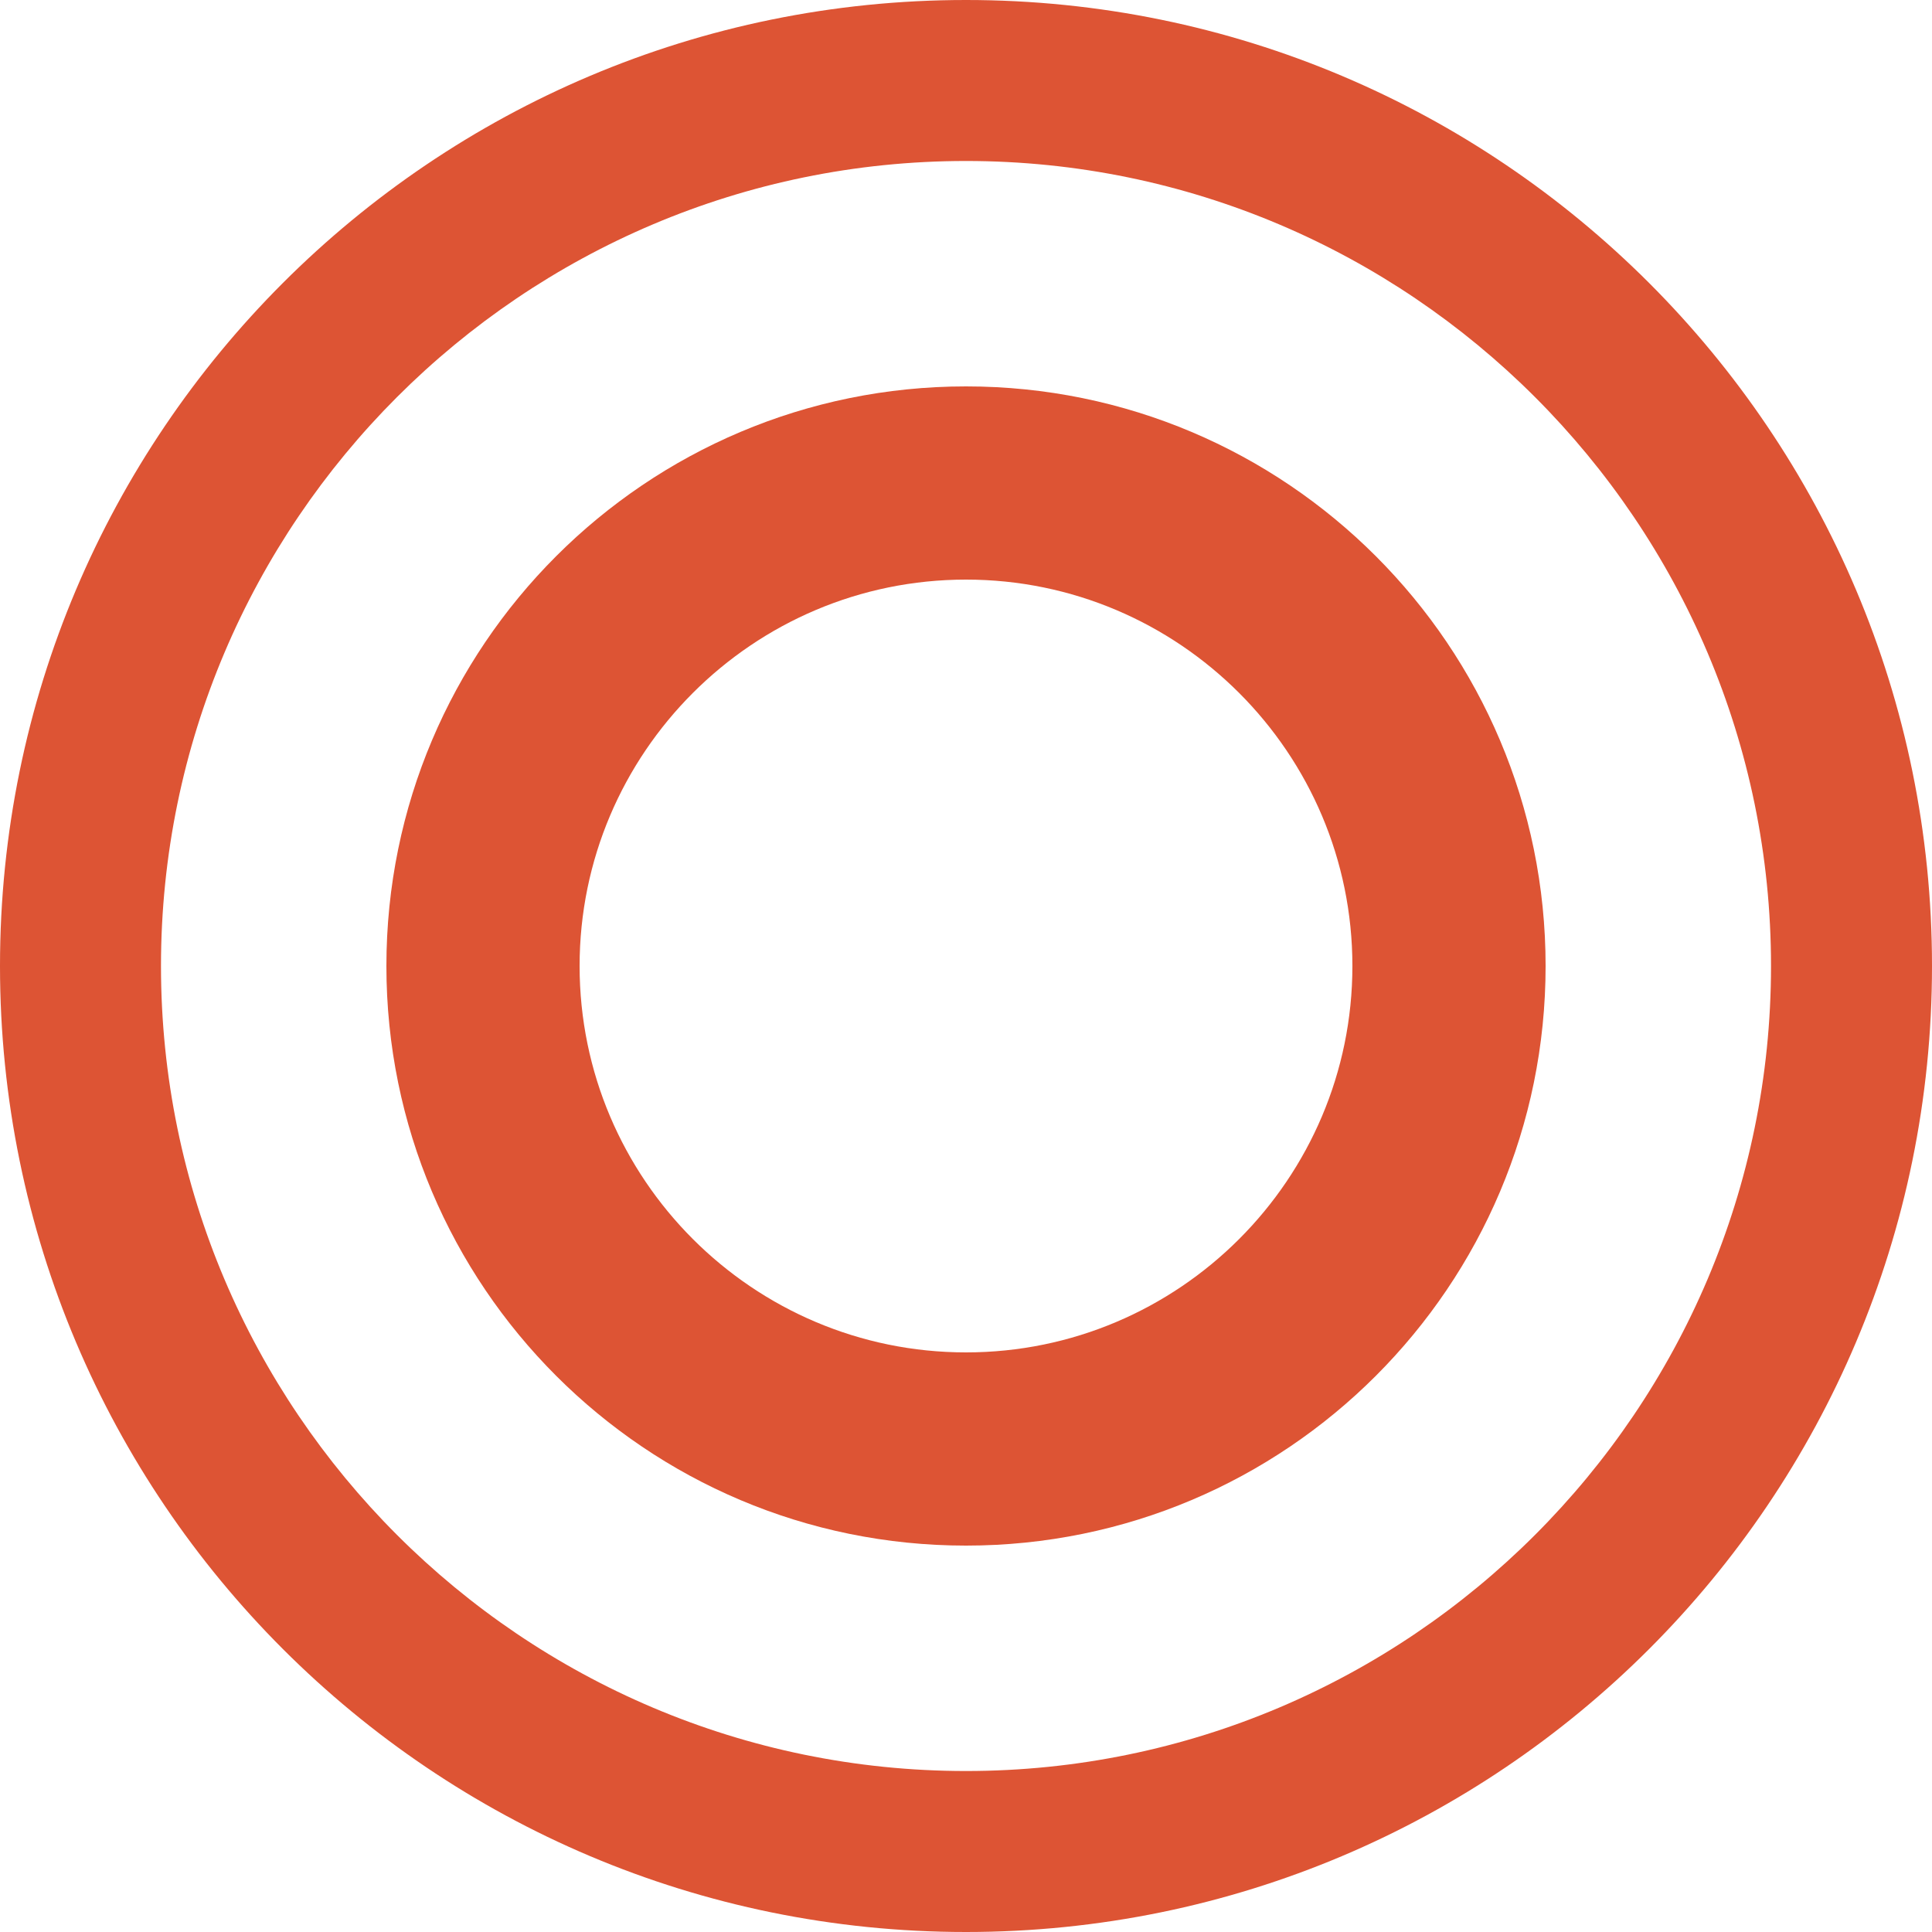
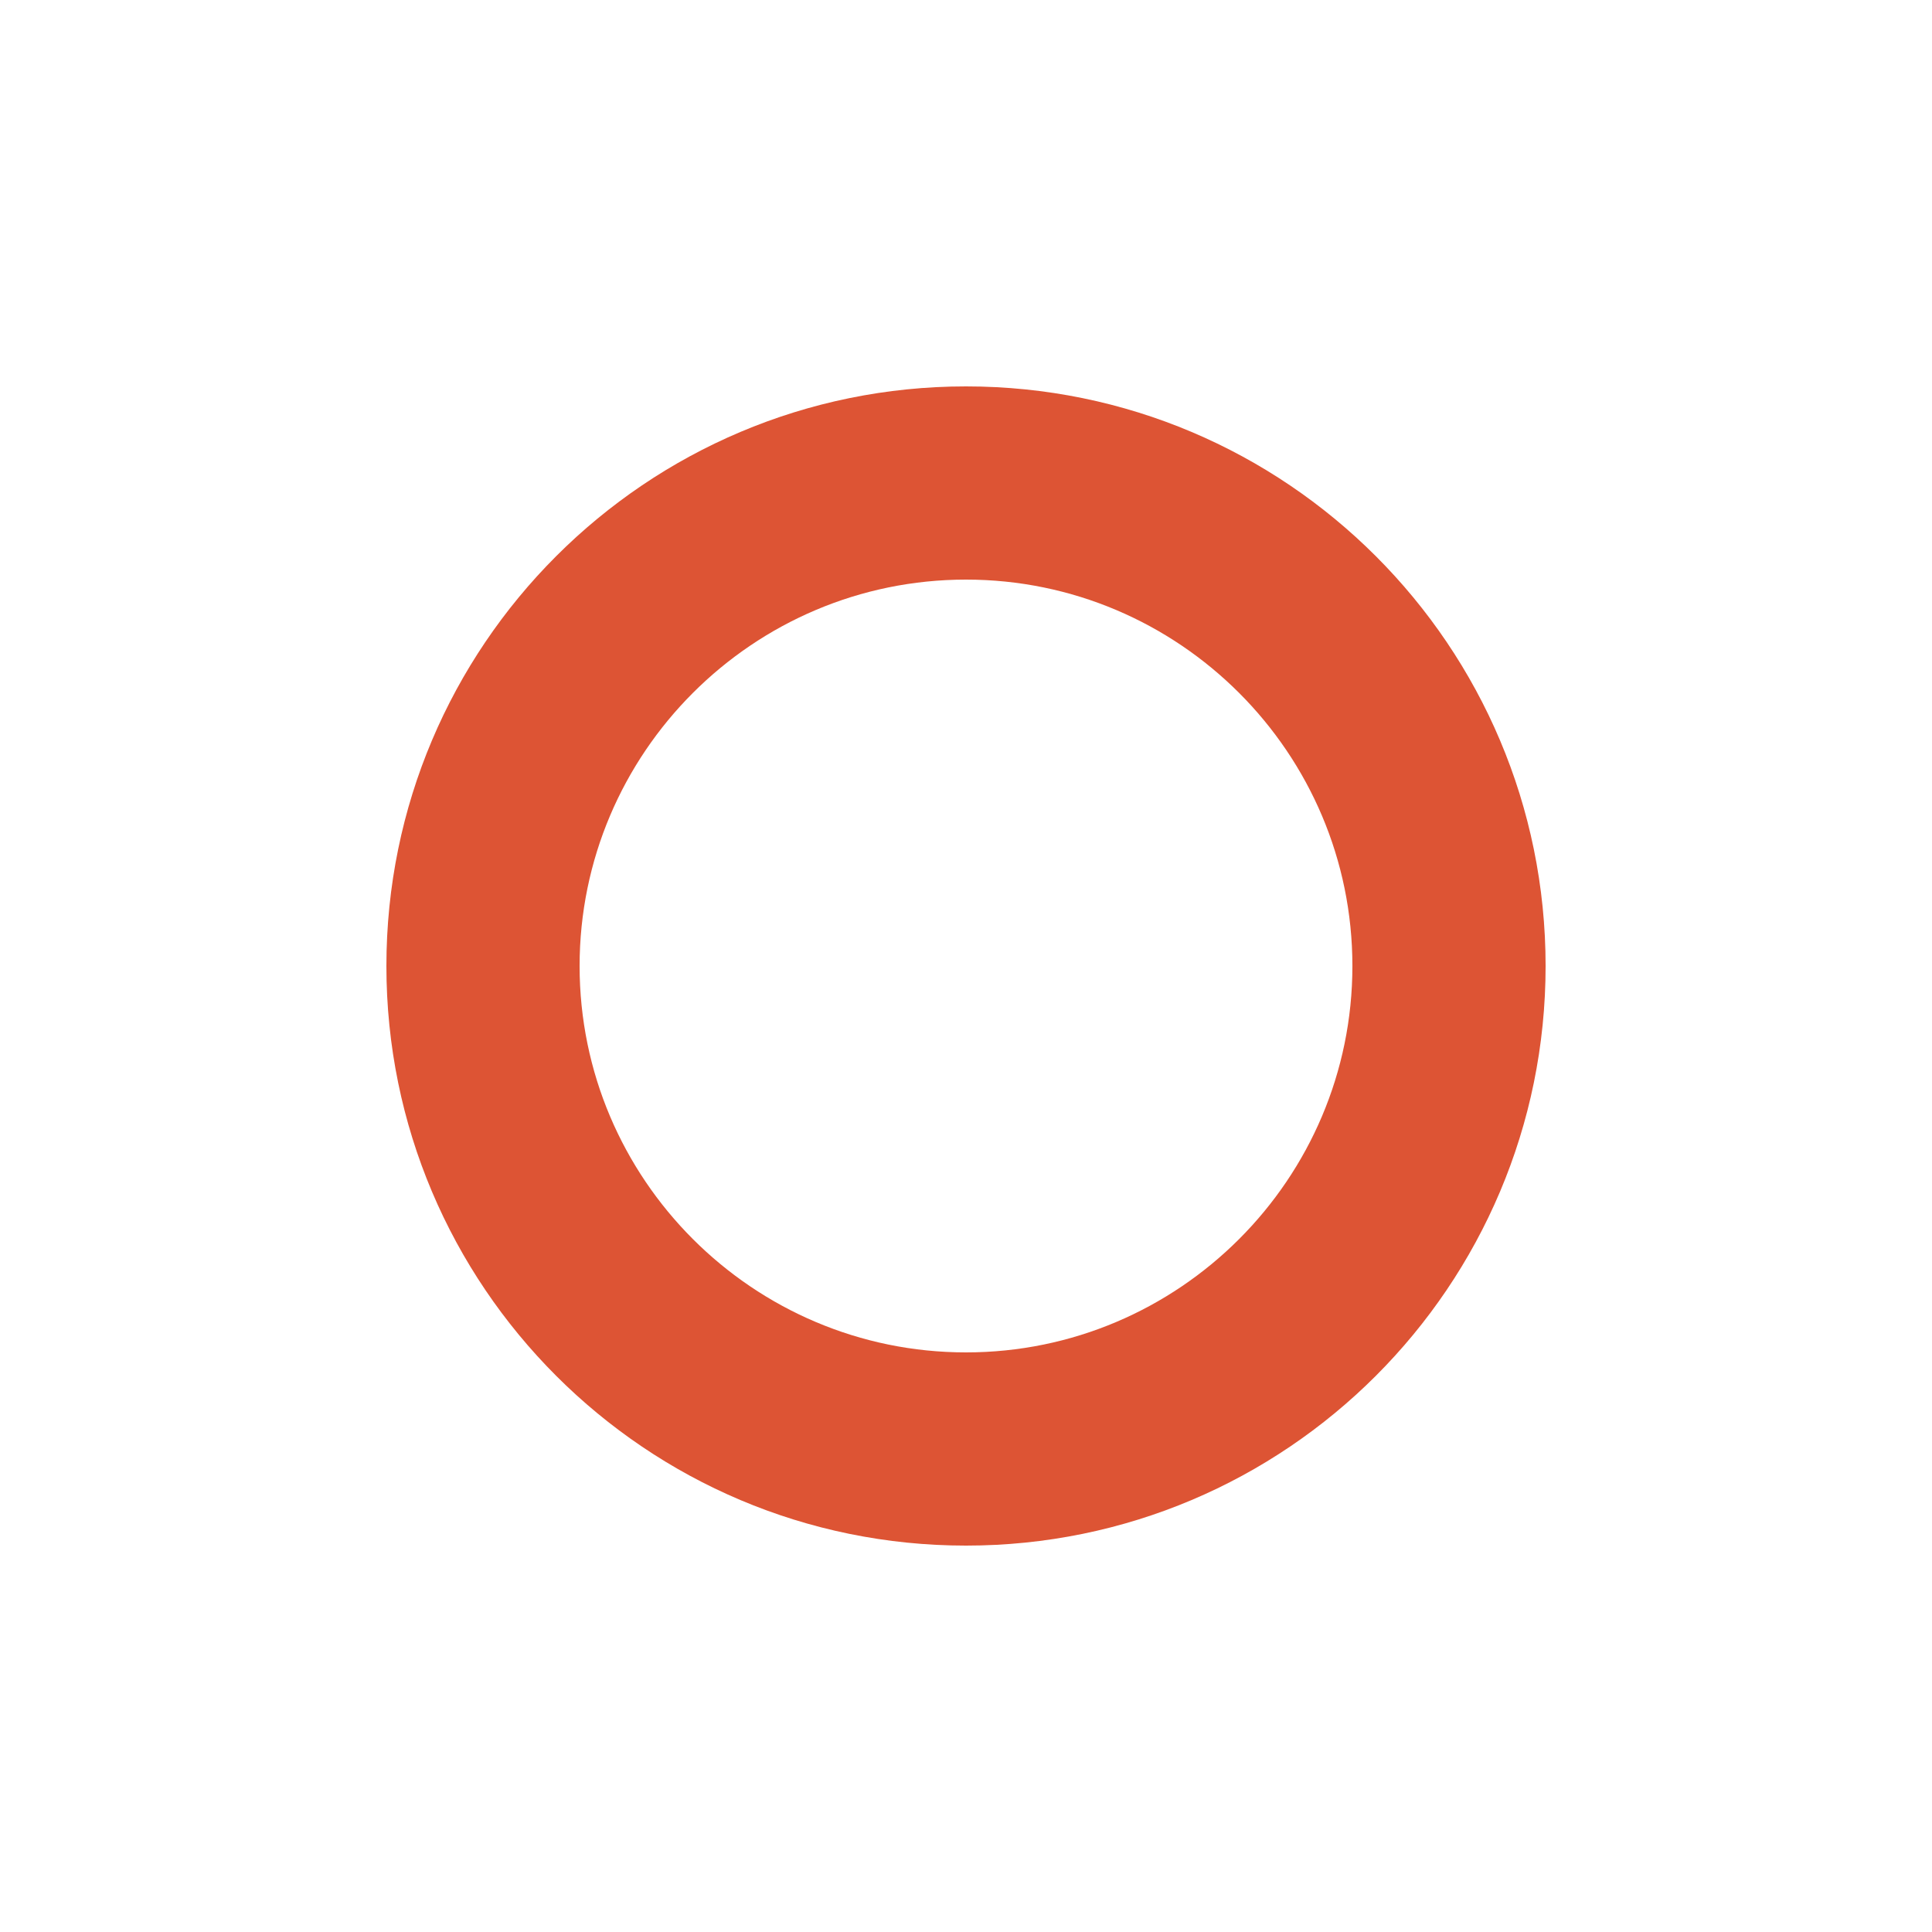
<svg xmlns="http://www.w3.org/2000/svg" width="40px" height="40px" version="1.1" xml:space="preserve" style="fill-rule:evenodd;clip-rule:evenodd;stroke-linejoin:round;stroke-miterlimit:2;">
  <g id="contents">
    <g transform="matrix(1,0,0,1,20,40)">
-       <path d="M0,-40C-11.046,-40 -20,-31.046 -20,-20C-20,-8.954 -11.046,0 0,0C11.046,0 20,-8.954 20,-20C20,-31.046 11.046,-40 0,-40M0,-36.667C9.19,-36.667 16.667,-29.19 16.667,-20C16.667,-10.81 9.19,-3.333 0,-3.333C-9.19,-3.333 -16.667,-10.81 -16.667,-20C-16.667,-29.19 -9.19,-36.667 0,-36.667" style="fill:rgb(221,84,52);fill-rule:nonzero;" />
-     </g>
+       </g>
    <g transform="matrix(1,0,0,1,20,32)">
      <path d="M0,-24C-6.627,-24 -12,-18.627 -12,-12C-12,-5.373 -6.627,0 0,0C6.627,0 12,-5.373 12,-12C12,-18.627 6.627,-24 0,-24M0,-20C4.411,-20 8,-16.411 8,-12C8,-7.589 4.411,-4 0,-4C-4.411,-4 -8,-7.589 -8,-12C-8,-16.411 -4.411,-20 0,-20" style="fill:rgb(221,84,52);fill-rule:nonzero;" />
    </g>
  </g>
</svg>